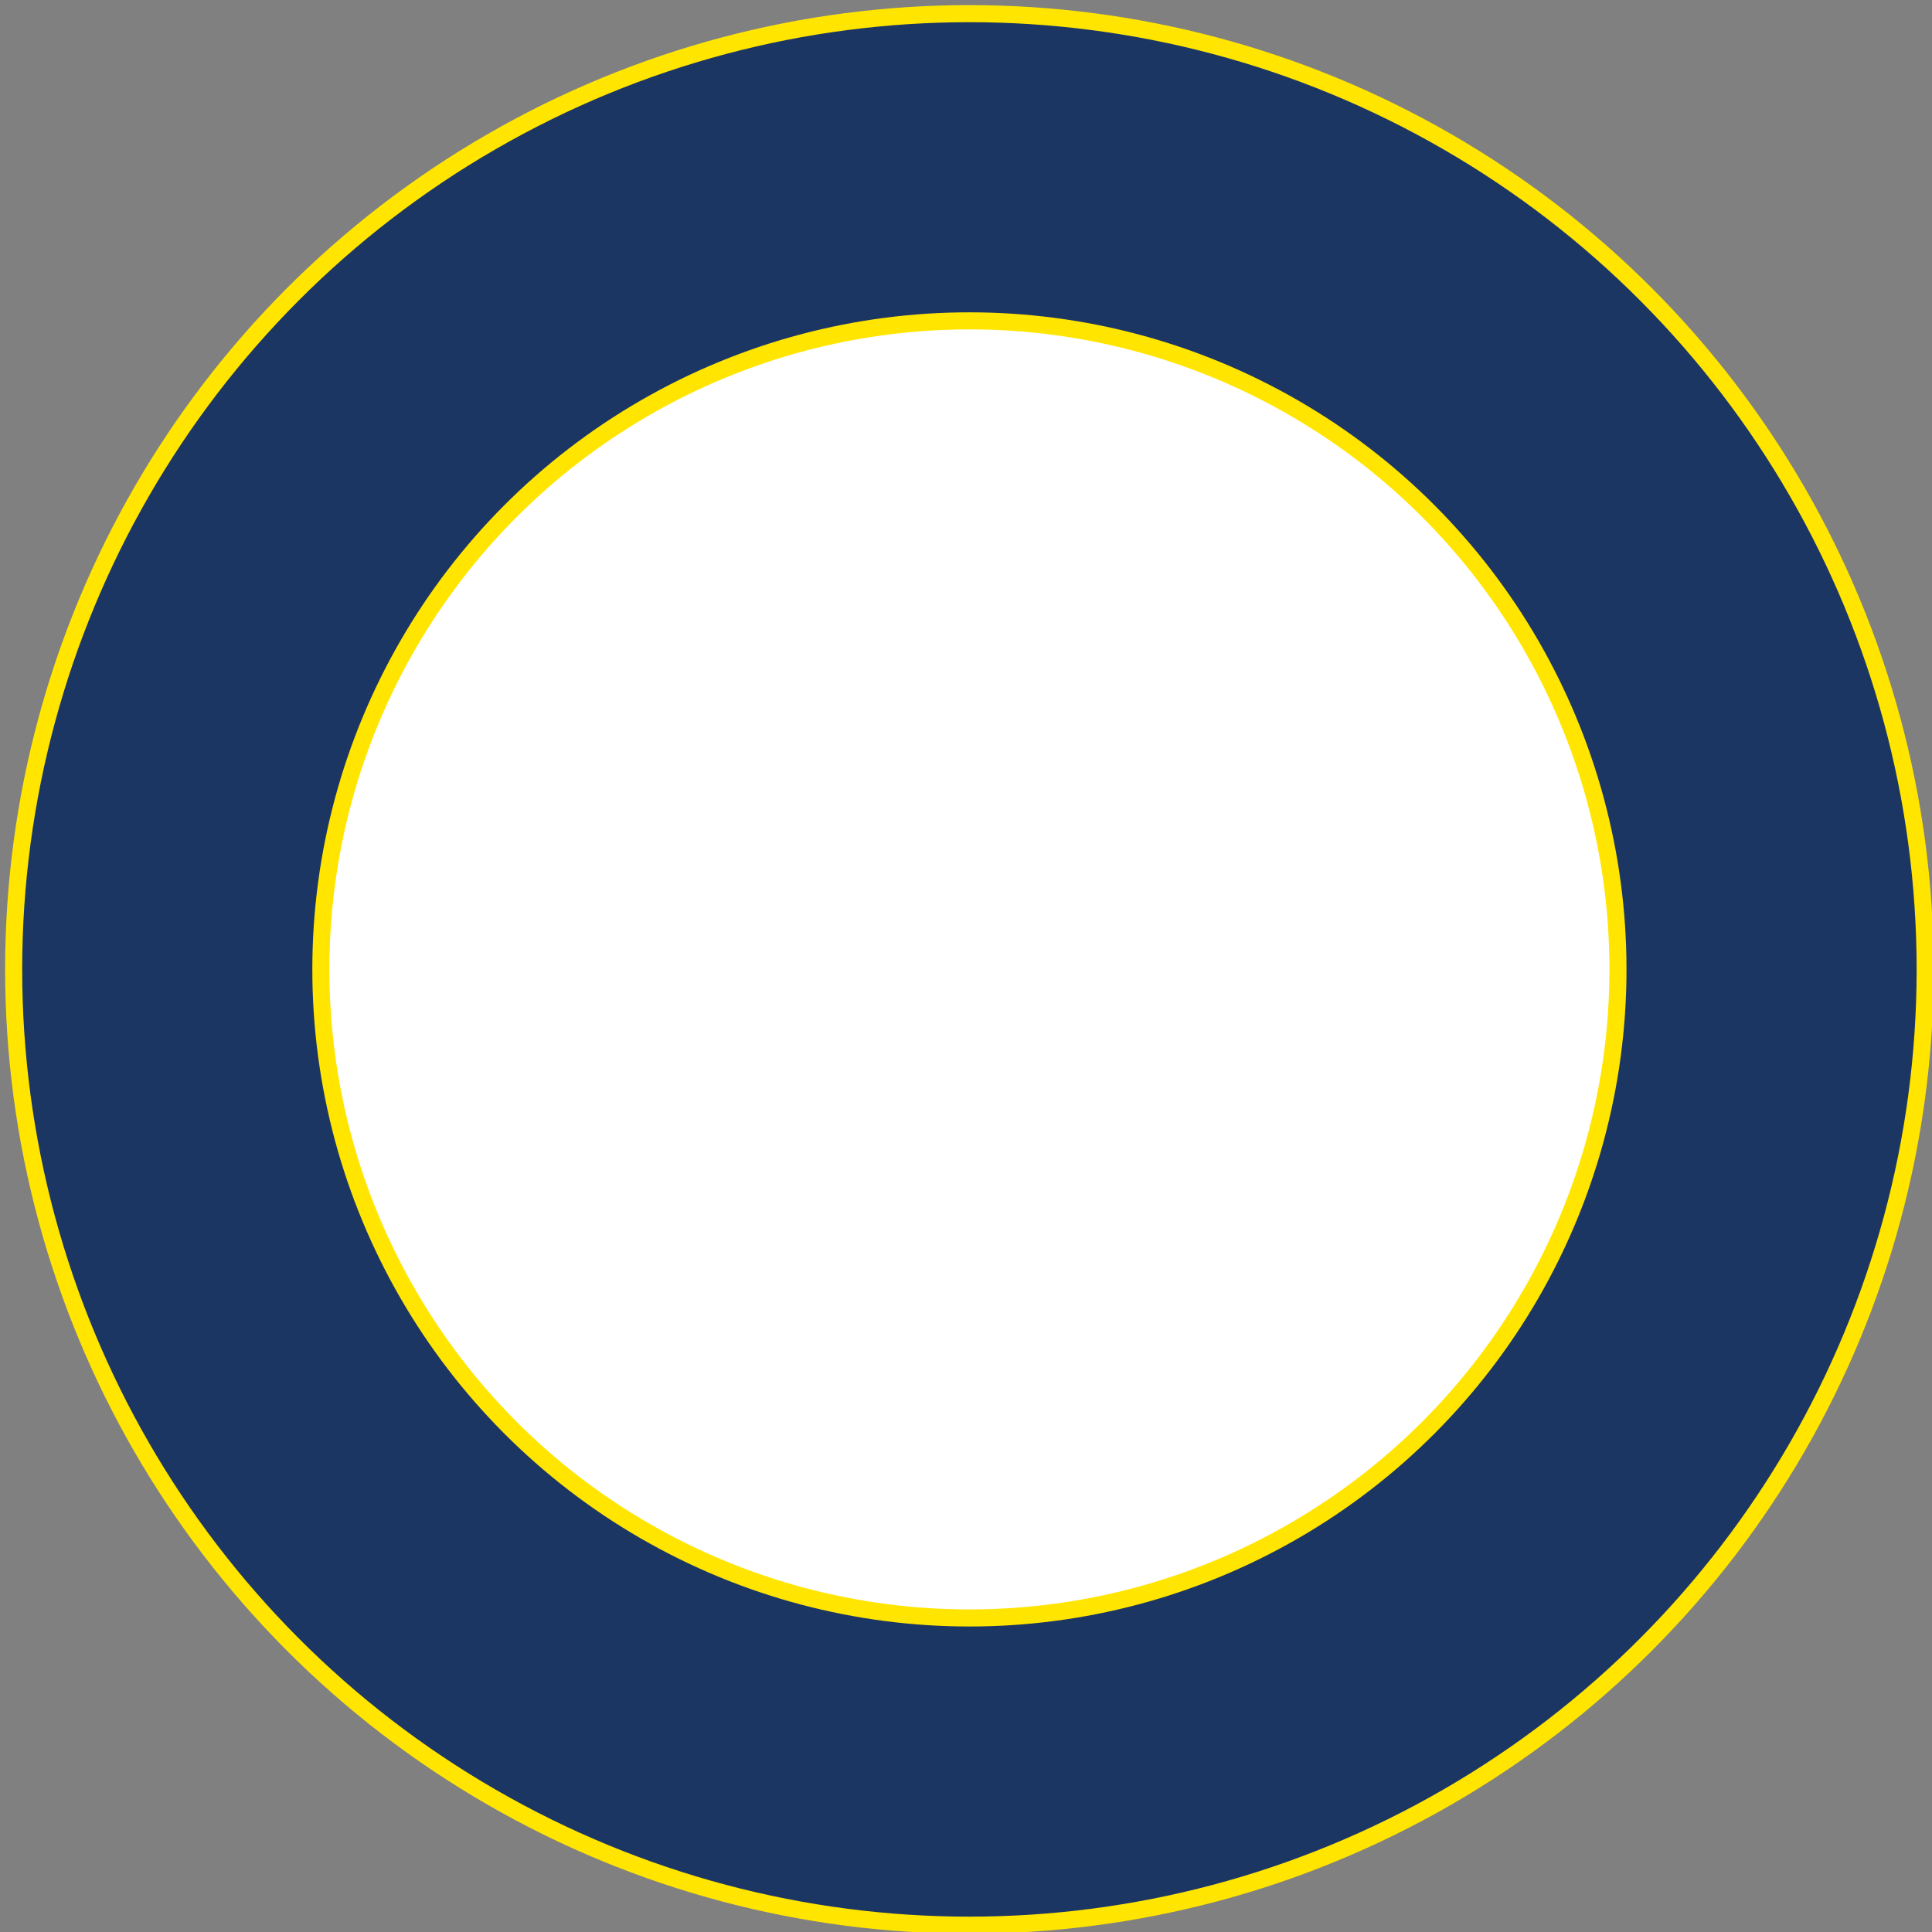
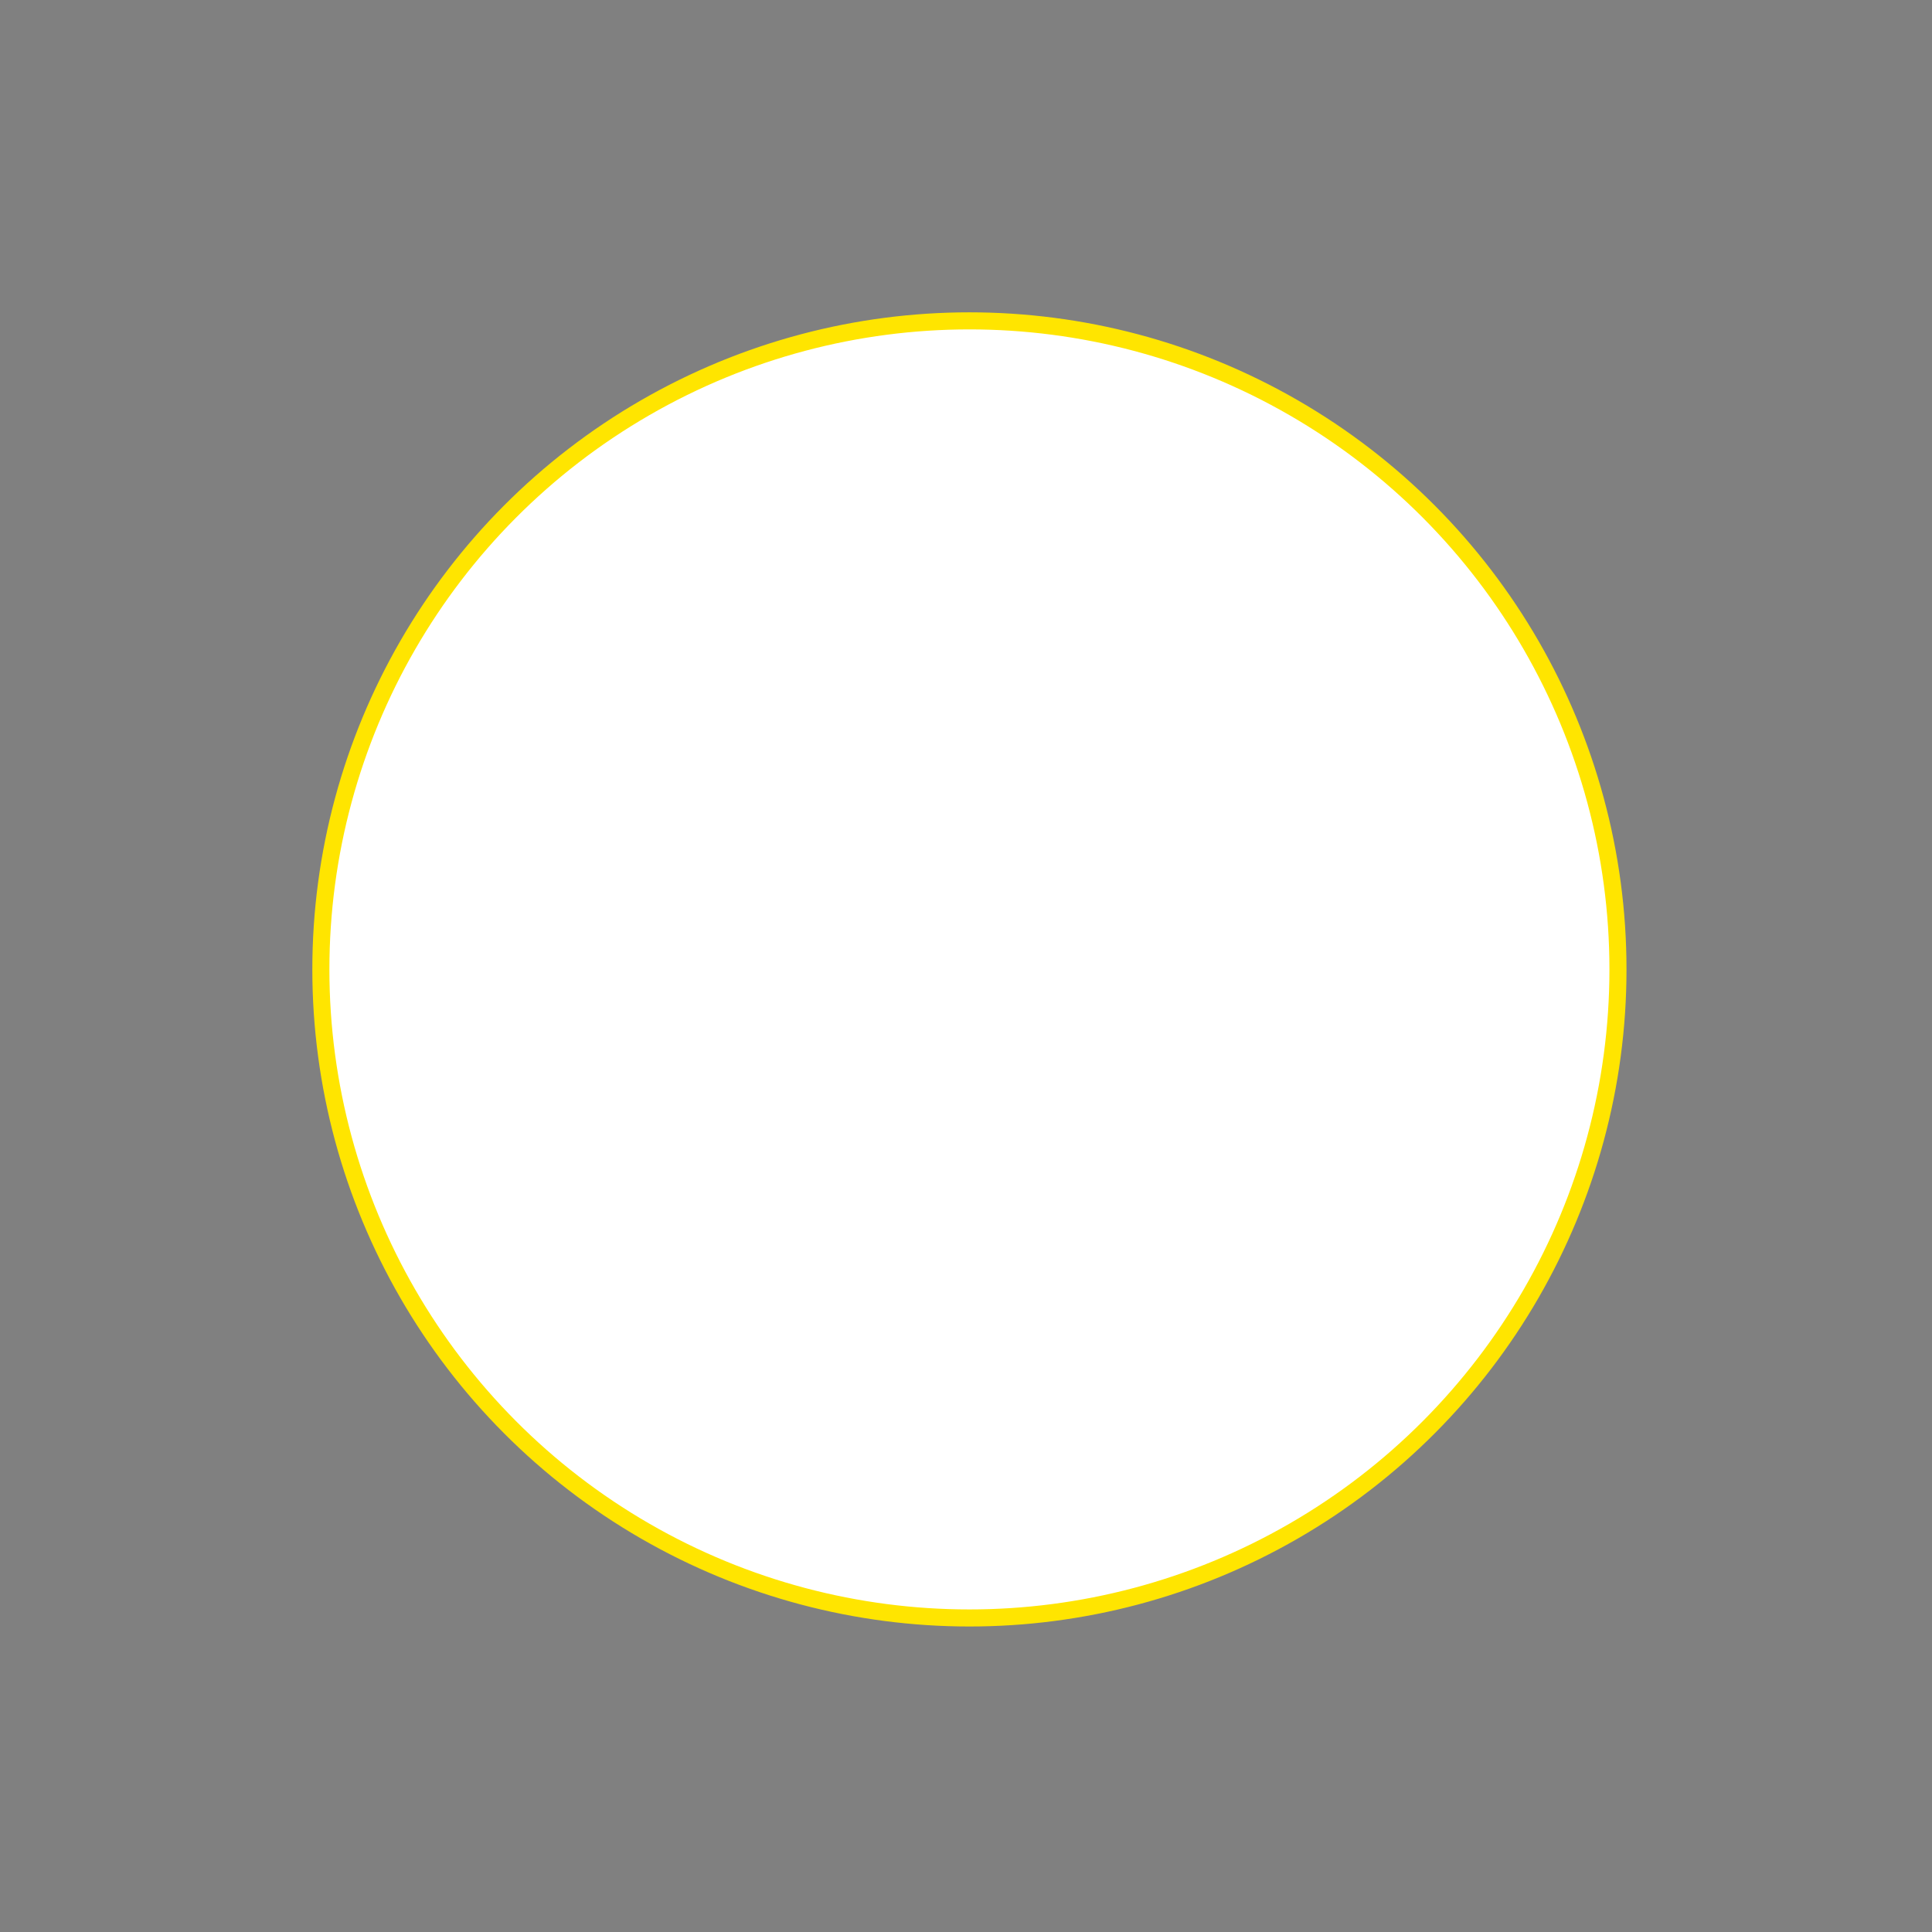
<svg xmlns="http://www.w3.org/2000/svg" viewBox="0 0 28.3 28.3">
  <rect x="0" y="0" width="28.3" height="28.3" fill="#808080" stroke="none" />
  <title>Disco freno</title>
-   <circle cx="14.2" cy="14.2" r="14" fill="#1c3664" stroke="#ffe500" stroke-miterlimit="10" stroke-width="0.25" />
  <circle cx="14.2" cy="14.2" r="9.5" fill="#fff" stroke="#ffe500" stroke-miterlimit="10" stroke-width="0.25" />
</svg>